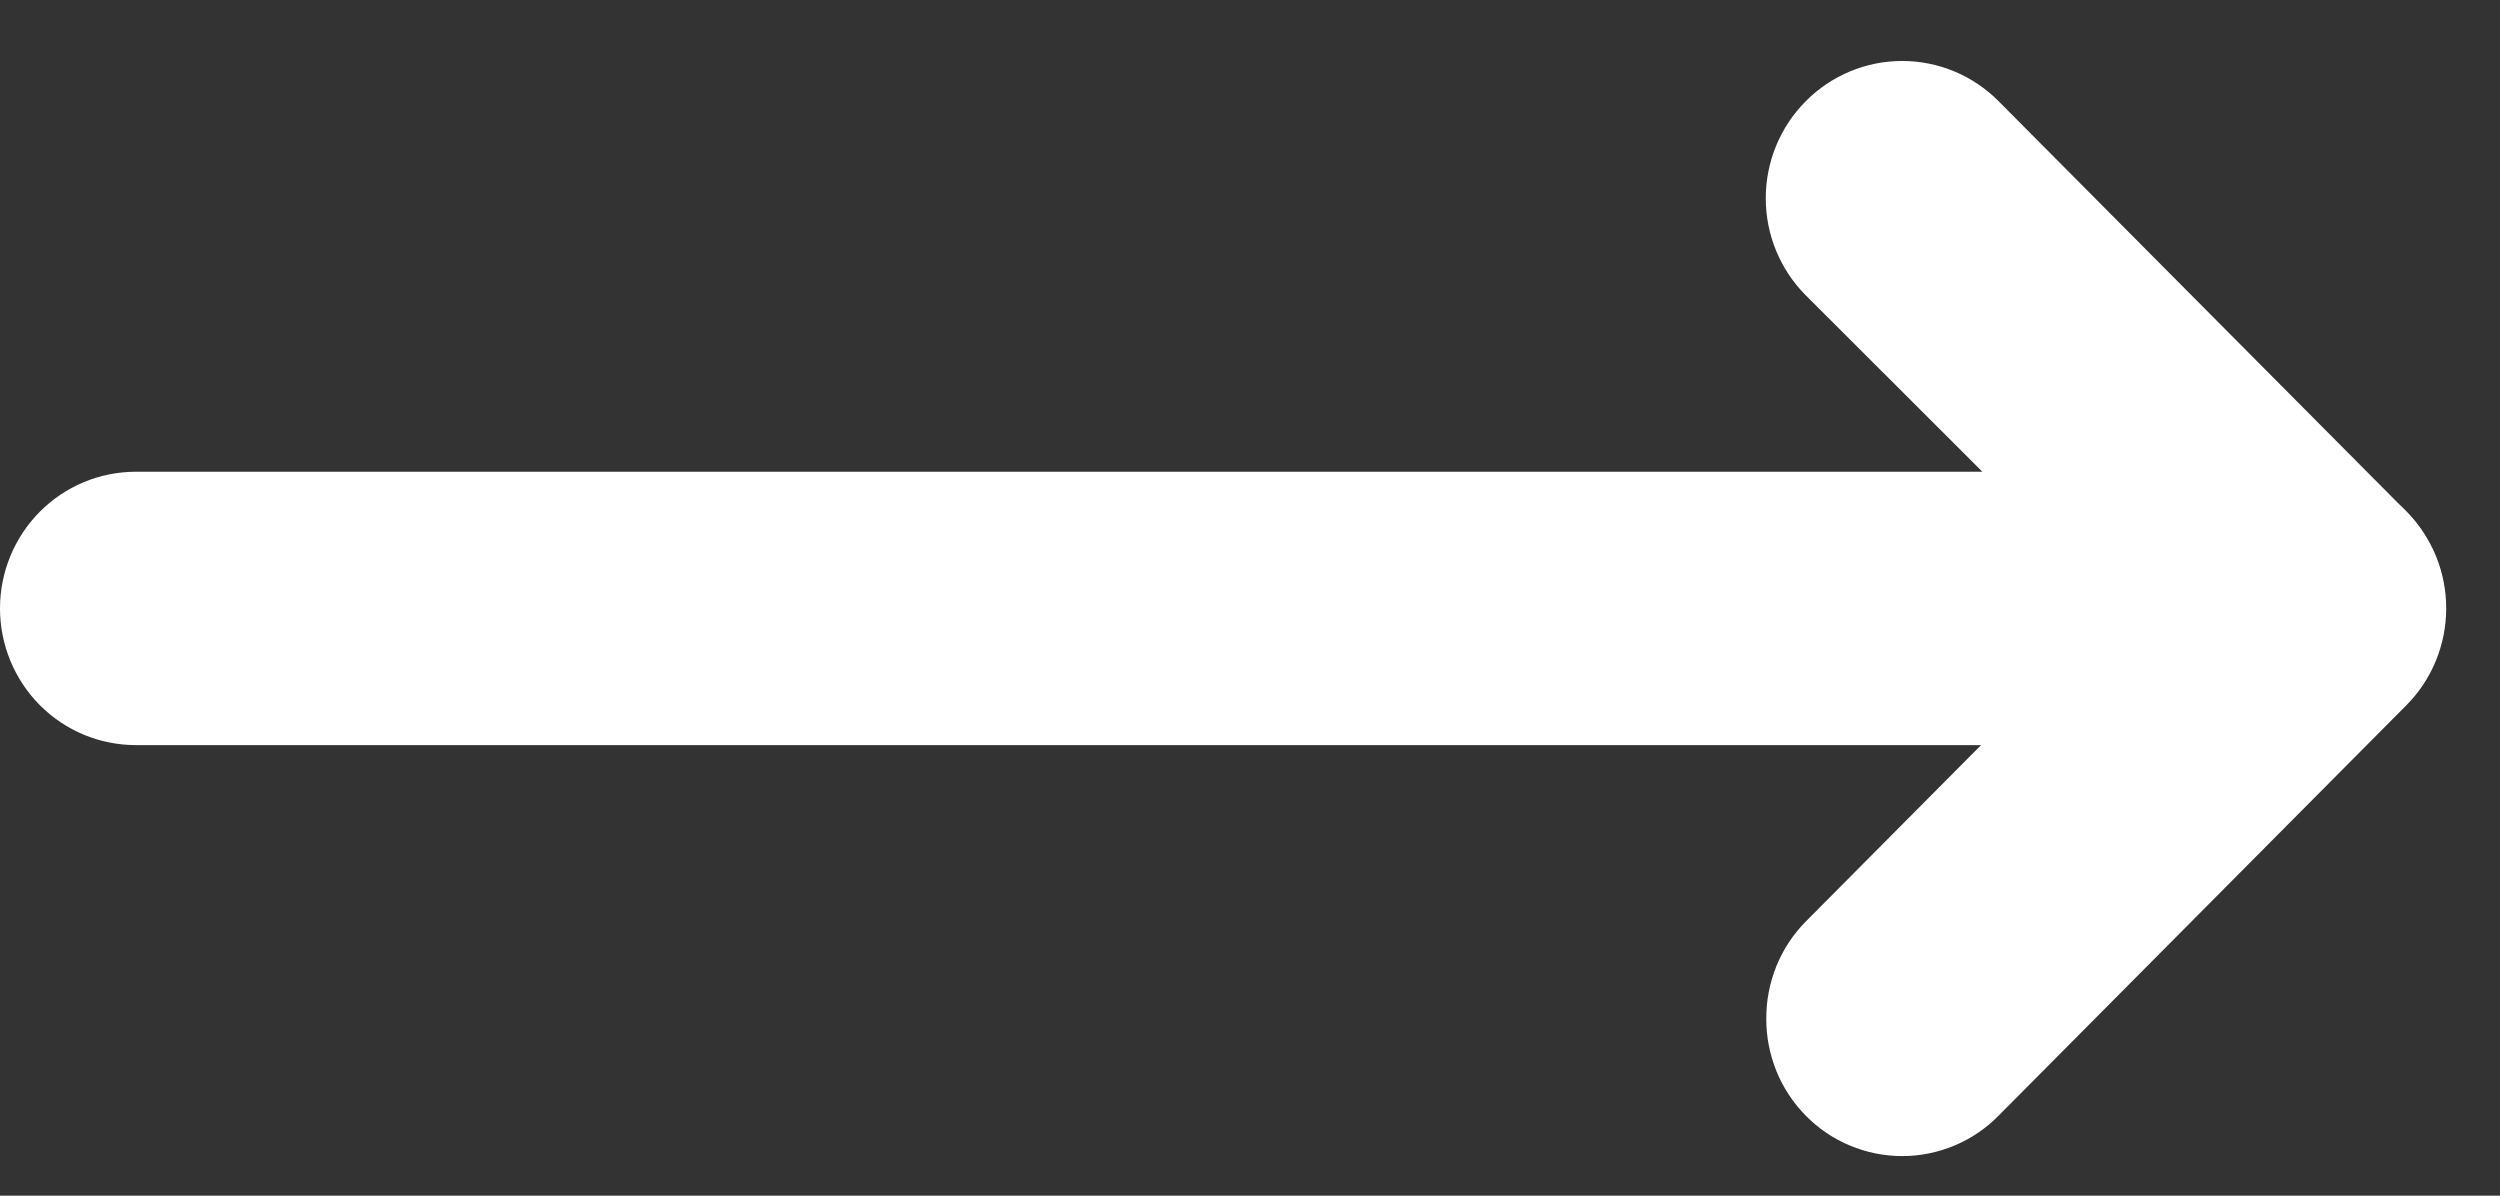
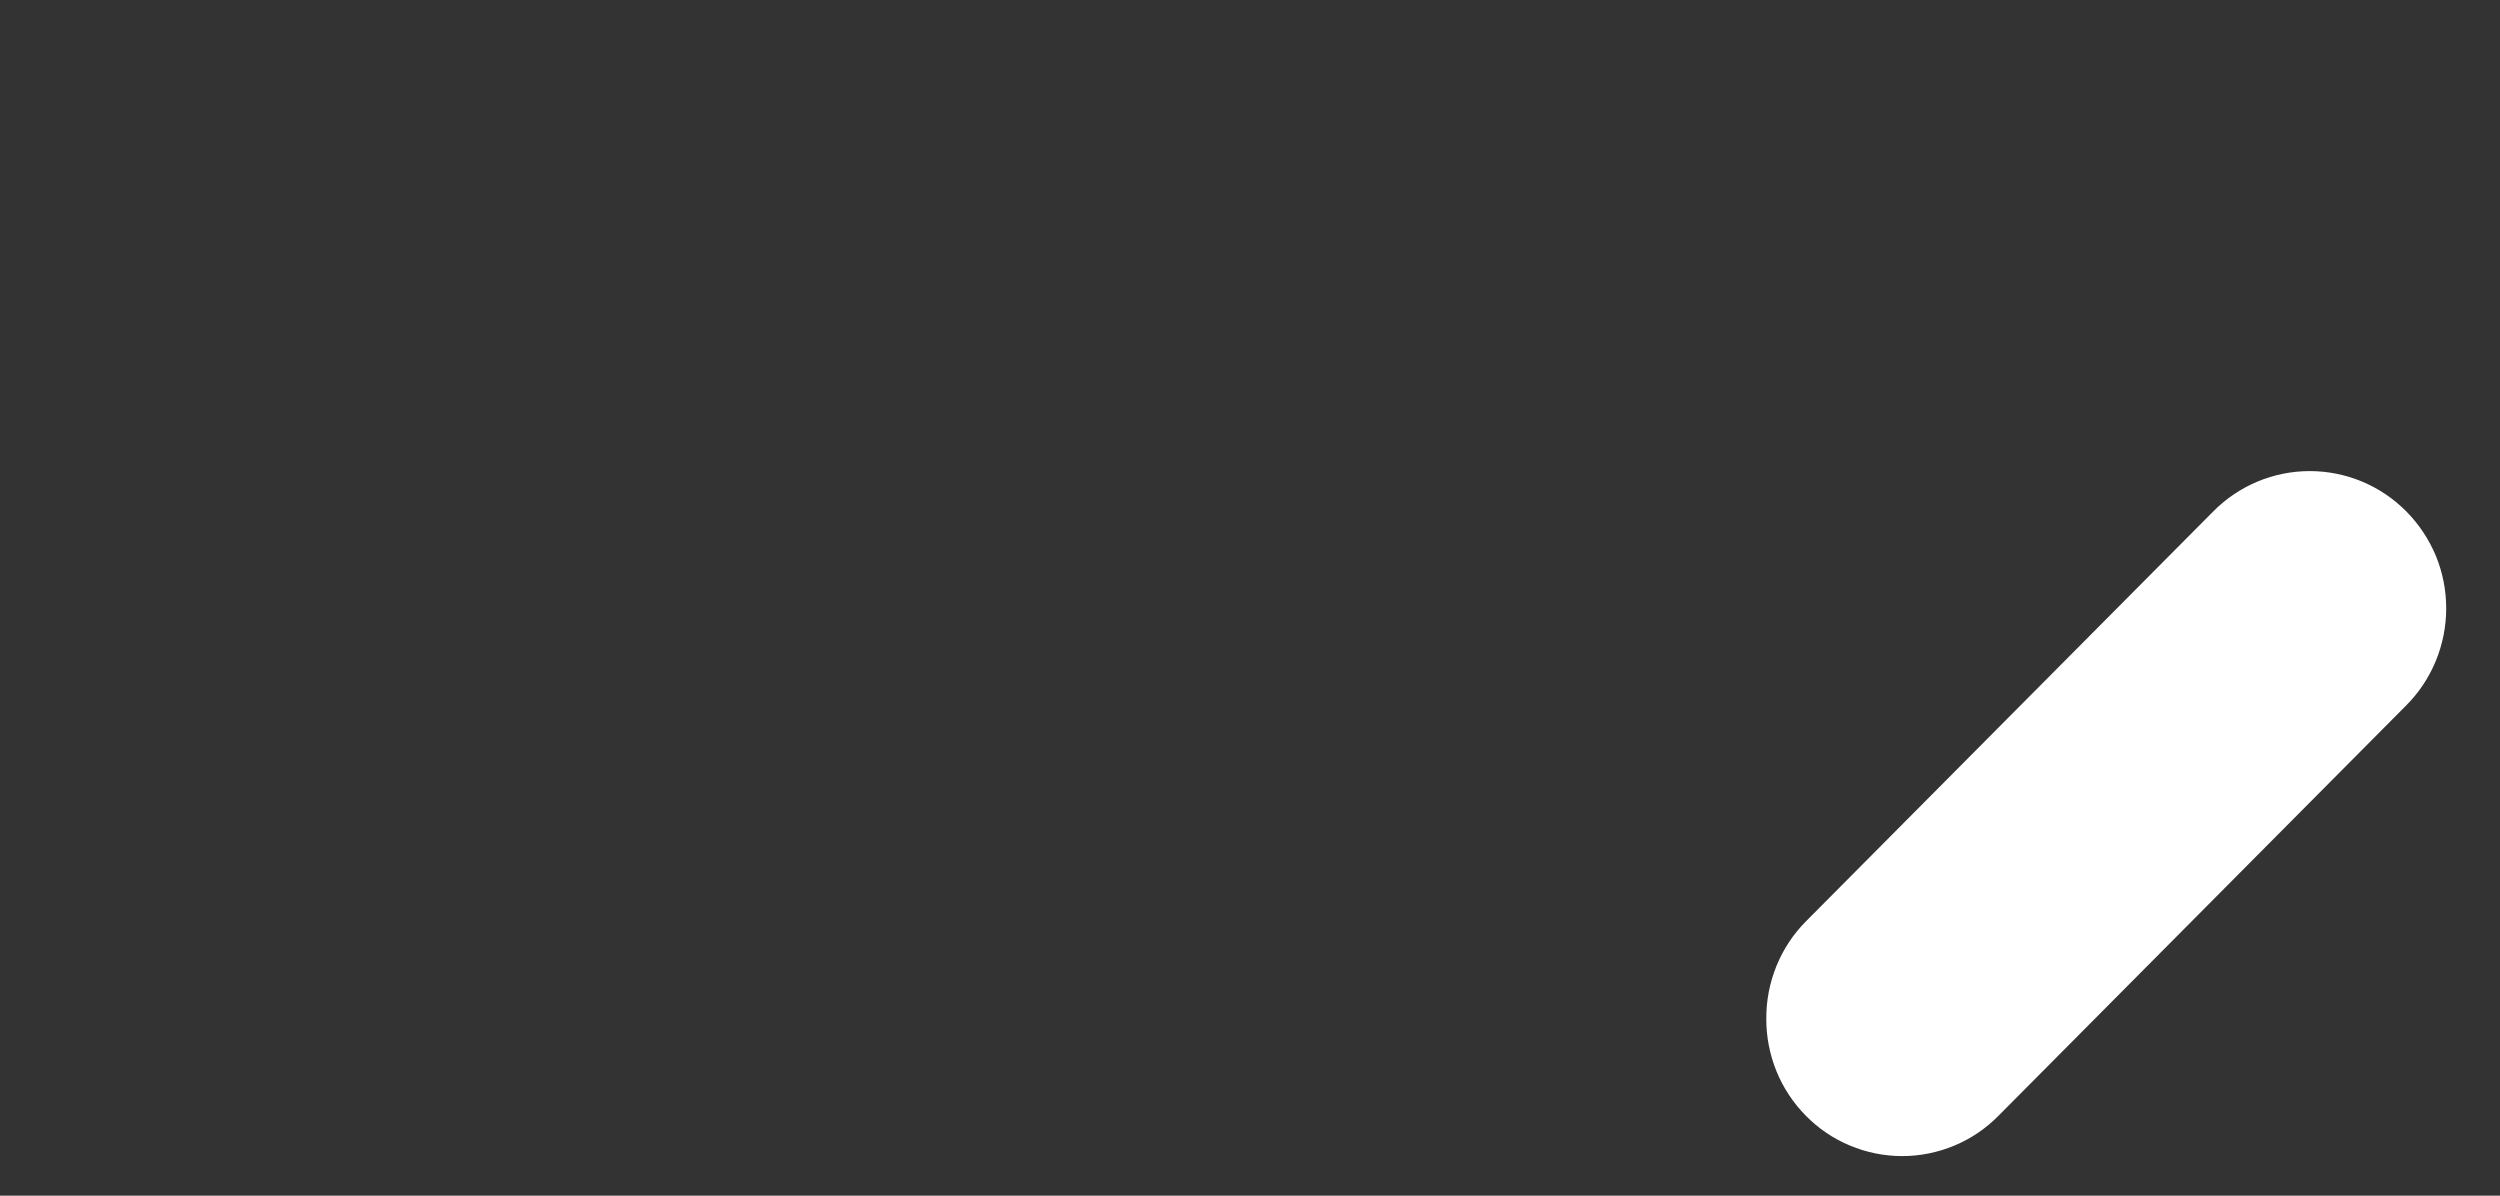
<svg xmlns="http://www.w3.org/2000/svg" width="23" height="11" viewBox="0 0 23 11" fill="none">
  <rect x="0" y="0" width="23" height="11" fill="#333333" stroke="none" />
-   <path d="M8.84113e-06 5.597C8.85562e-06 5.264 0.132 4.944 0.366 4.708C0.601 4.472 0.918 4.34 1.25 4.34L18.238 4.34L16.613 2.717C16.377 2.48 16.245 2.159 16.245 1.824C16.245 1.489 16.377 1.168 16.613 0.931C16.848 0.694 17.167 0.561 17.5 0.561C17.833 0.561 18.152 0.694 18.387 0.931L22.137 4.704C22.311 4.881 22.428 5.106 22.475 5.35C22.522 5.594 22.496 5.846 22.4 6.075C22.306 6.305 22.147 6.502 21.942 6.641C21.738 6.779 21.497 6.854 21.25 6.855L1.25 6.855C0.918 6.855 0.601 6.723 0.366 6.487C0.132 6.251 8.82663e-06 5.931 8.84113e-06 5.597Z" fill="white" />
  <path d="M16.25 9.371C16.249 9.205 16.281 9.041 16.343 8.888C16.405 8.735 16.497 8.595 16.613 8.478L20.363 4.704C20.598 4.467 20.917 4.334 21.25 4.334C21.415 4.334 21.578 4.367 21.73 4.43C21.883 4.494 22.021 4.587 22.137 4.704C22.254 4.822 22.346 4.961 22.41 5.114C22.473 5.267 22.505 5.431 22.505 5.597C22.505 5.932 22.373 6.254 22.137 6.49L18.387 10.264C18.271 10.382 18.133 10.476 17.981 10.539C17.828 10.603 17.665 10.636 17.5 10.636C17.335 10.636 17.172 10.603 17.019 10.539C16.867 10.476 16.729 10.382 16.613 10.264C16.497 10.146 16.405 10.007 16.343 9.854C16.281 9.701 16.249 9.536 16.25 9.371Z" fill="white" />
</svg>